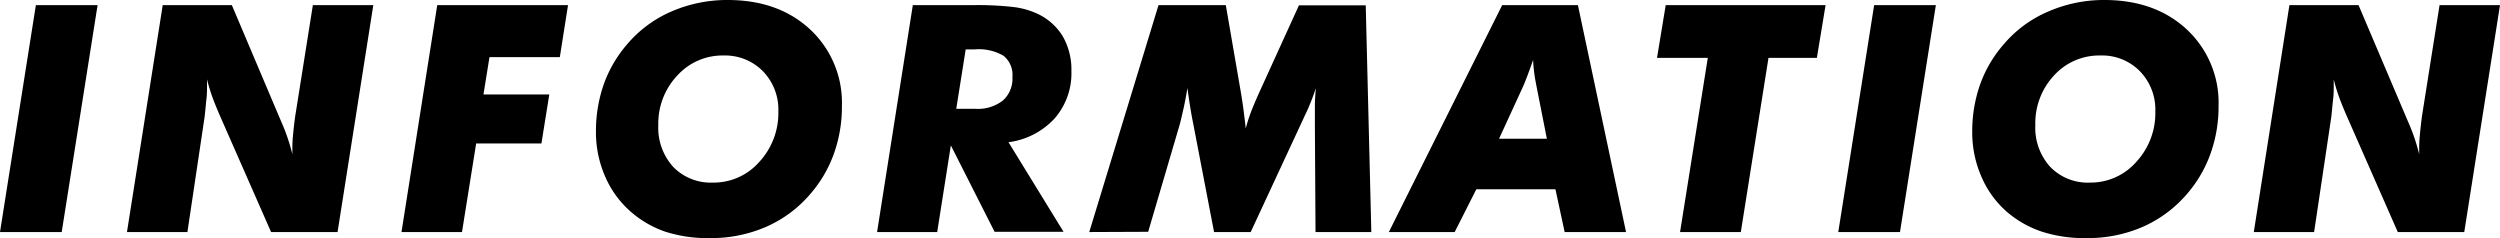
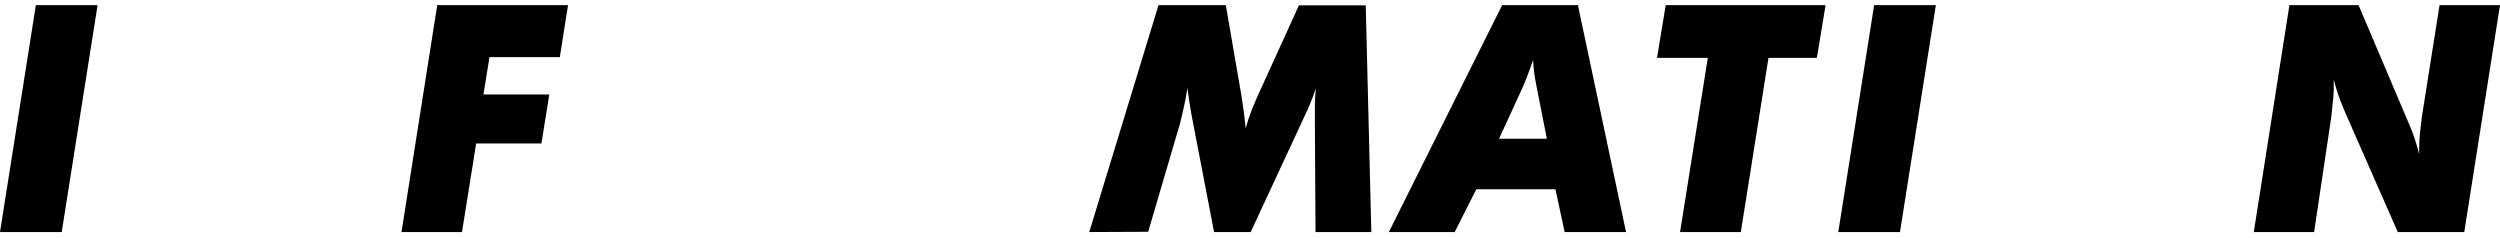
<svg xmlns="http://www.w3.org/2000/svg" viewBox="0 0 393.78 37.5">
  <g id="图层_2" data-name="图层 2">
    <g id="图层_1-2" data-name="图层 1">
      <path d="M0,36.55,5.65.81h9.72L9.72,36.55Z" />
-       <path d="M20,36.55,25.63.81H36.52L44,18.46c.07.14.17.4.32.75a30.27,30.27,0,0,1,1.73,5.08v-.9a21.39,21.39,0,0,1,.11-2.16c.07-.79.18-1.75.33-2.87L49.28.81H58.8L53.17,36.55H42.7l-8-18.19q-.87-2-1.32-3.27c-.3-.86-.56-1.73-.77-2.59v1c0,.65,0,1.34-.09,2.06s-.15,1.69-.3,2.9l-2.7,18.09Z" />
      <path d="M63.24,36.55,68.87.81h20.6L88.18,9H77.1l-.95,5.88H86.52l-1.24,7.72H75L72.77,36.55Z" />
-       <path d="M111.81,37.5a21.8,21.8,0,0,1-7-1A16.35,16.35,0,0,1,99.3,33.3a15.48,15.48,0,0,1-4-5.54,17.31,17.31,0,0,1-1.43-7,22.27,22.27,0,0,1,1.23-7.48A19.71,19.71,0,0,1,98.76,7a19,19,0,0,1,6.95-5.17A22.11,22.11,0,0,1,114.61,0q8,0,13,4.64a15.76,15.76,0,0,1,5,12.06,21.91,21.91,0,0,1-1.25,7.48,19.86,19.86,0,0,1-3.67,6.31,19.39,19.39,0,0,1-7,5.23A21.62,21.62,0,0,1,111.81,37.5ZM114,8.74a9.6,9.6,0,0,0-7.31,3.15,11,11,0,0,0-3,7.81,9.18,9.18,0,0,0,2.35,6.59,8.25,8.25,0,0,0,6.27,2.47,9.55,9.55,0,0,0,7.29-3.26,11.34,11.34,0,0,0,3-7.95,8.66,8.66,0,0,0-2.43-6.33A8.36,8.36,0,0,0,114,8.74Z" />
-       <path d="M147.62,36.55h-9.47L143.78.81h9.49a49.44,49.44,0,0,1,6.39.3,12.45,12.45,0,0,1,3.62,1,9.19,9.19,0,0,1,4.1,3.58,10.54,10.54,0,0,1,1.38,5.52,10.82,10.82,0,0,1-2.64,7.44,11.92,11.92,0,0,1-7.27,3.75l8.67,14.11H156.66L149.77,22.9Zm3-19.41h3a6.45,6.45,0,0,0,4.34-1.3,4.62,4.62,0,0,0,1.51-3.73,3.85,3.85,0,0,0-1.41-3.33,7.71,7.71,0,0,0-4.53-1h-1.42Z" />
      <path d="M171.57,36.55,182.48.81h10.6l2.39,13.84c.14.85.28,1.74.4,2.67s.24,1.91.35,2.92a23,23,0,0,1,.72-2.31c.3-.82.73-1.85,1.28-3.09l6.38-14h10.52L216,36.55h-8.79l-.1-17c0-1,0-1.91,0-2.85s.08-1.87.15-2.82a32.87,32.87,0,0,1-1.83,4.52c-.16.36-.28.63-.37.81L197,36.55h-5.77l-3.34-17.36c-.18-.88-.33-1.76-.47-2.65s-.27-1.78-.38-2.67q-.27,1.59-.57,3c-.21.94-.41,1.82-.62,2.64l-5,17Z" />
      <path d="M218.76,36.55,236.61.81h11.93l7.58,35.74h-9.67L245,29.81H232.54l-3.41,6.74Zm17.36-14.7h7.53L242,13.5c-.17-.83-.29-1.57-.37-2.22s-.13-1.26-.15-1.83c-.34,1-.65,1.83-.93,2.57s-.51,1.29-.67,1.65Z" />
      <path d="M264.63,36.55,269,9.11h-8l1.37-8.3h25.18l-1.37,8.3h-7.62L274.2,36.55Z" />
      <path d="M289.55,36.55,295.2.81h9.72l-5.65,35.74Z" />
-       <path d="M328.65,37.5a21.82,21.82,0,0,1-7-1,16.44,16.44,0,0,1-5.56-3.15,15.34,15.34,0,0,1-4-5.54,17.31,17.31,0,0,1-1.44-7,22.27,22.27,0,0,1,1.23-7.48A19.71,19.71,0,0,1,315.59,7a18.9,18.9,0,0,1,7-5.17A22,22,0,0,1,331.45,0q8,0,13,4.64a15.77,15.77,0,0,1,5,12.06,21.92,21.92,0,0,1-1.26,7.48,19.84,19.84,0,0,1-3.66,6.31,19.51,19.51,0,0,1-7,5.23A21.58,21.58,0,0,1,328.65,37.5Zm2.19-28.76a9.61,9.61,0,0,0-7.31,3.15,11,11,0,0,0-2.94,7.81,9.13,9.13,0,0,0,2.35,6.59,8.22,8.22,0,0,0,6.27,2.47,9.55,9.55,0,0,0,7.28-3.26,11.29,11.29,0,0,0,3-7.95,8.66,8.66,0,0,0-2.43-6.33A8.33,8.33,0,0,0,330.84,8.74Z" />
      <path d="M355,36.55,360.61.81H371.5L379,18.46l.32.75a30.27,30.27,0,0,1,1.73,5.08v-.9a21.39,21.39,0,0,1,.11-2.16c.07-.79.18-1.75.32-2.87L384.26.81h9.52l-5.63,35.74H377.68l-8-18.19q-.87-2-1.32-3.27c-.3-.86-.56-1.73-.77-2.59v1c0,.65,0,1.34-.09,2.06s-.16,1.69-.3,2.9l-2.7,18.09Z" />
    </g>
  </g>
</svg>